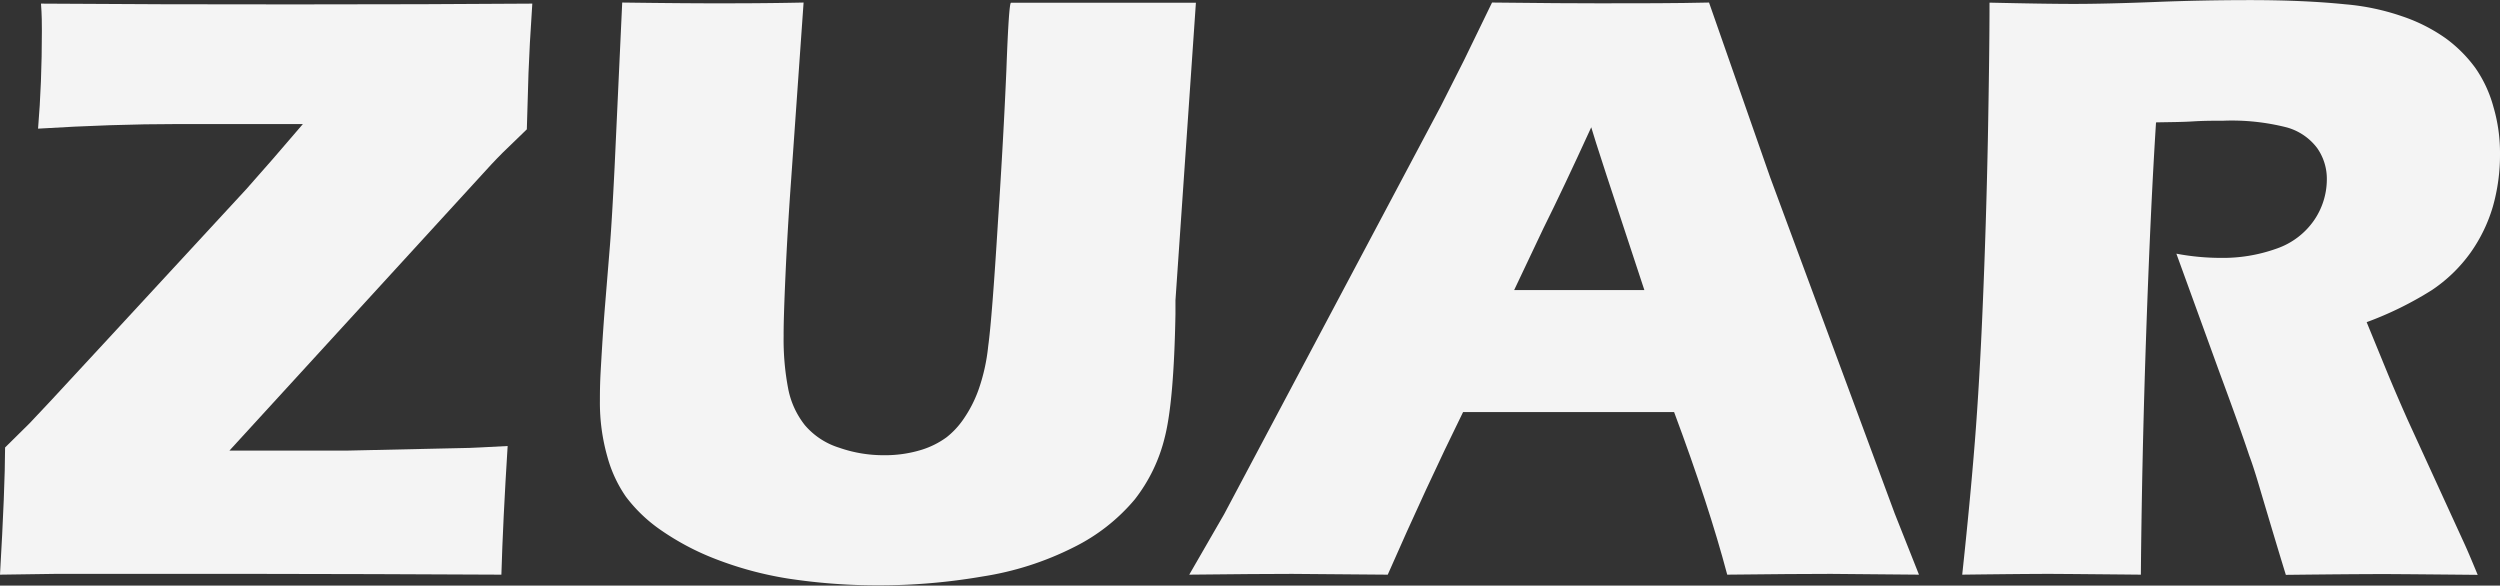
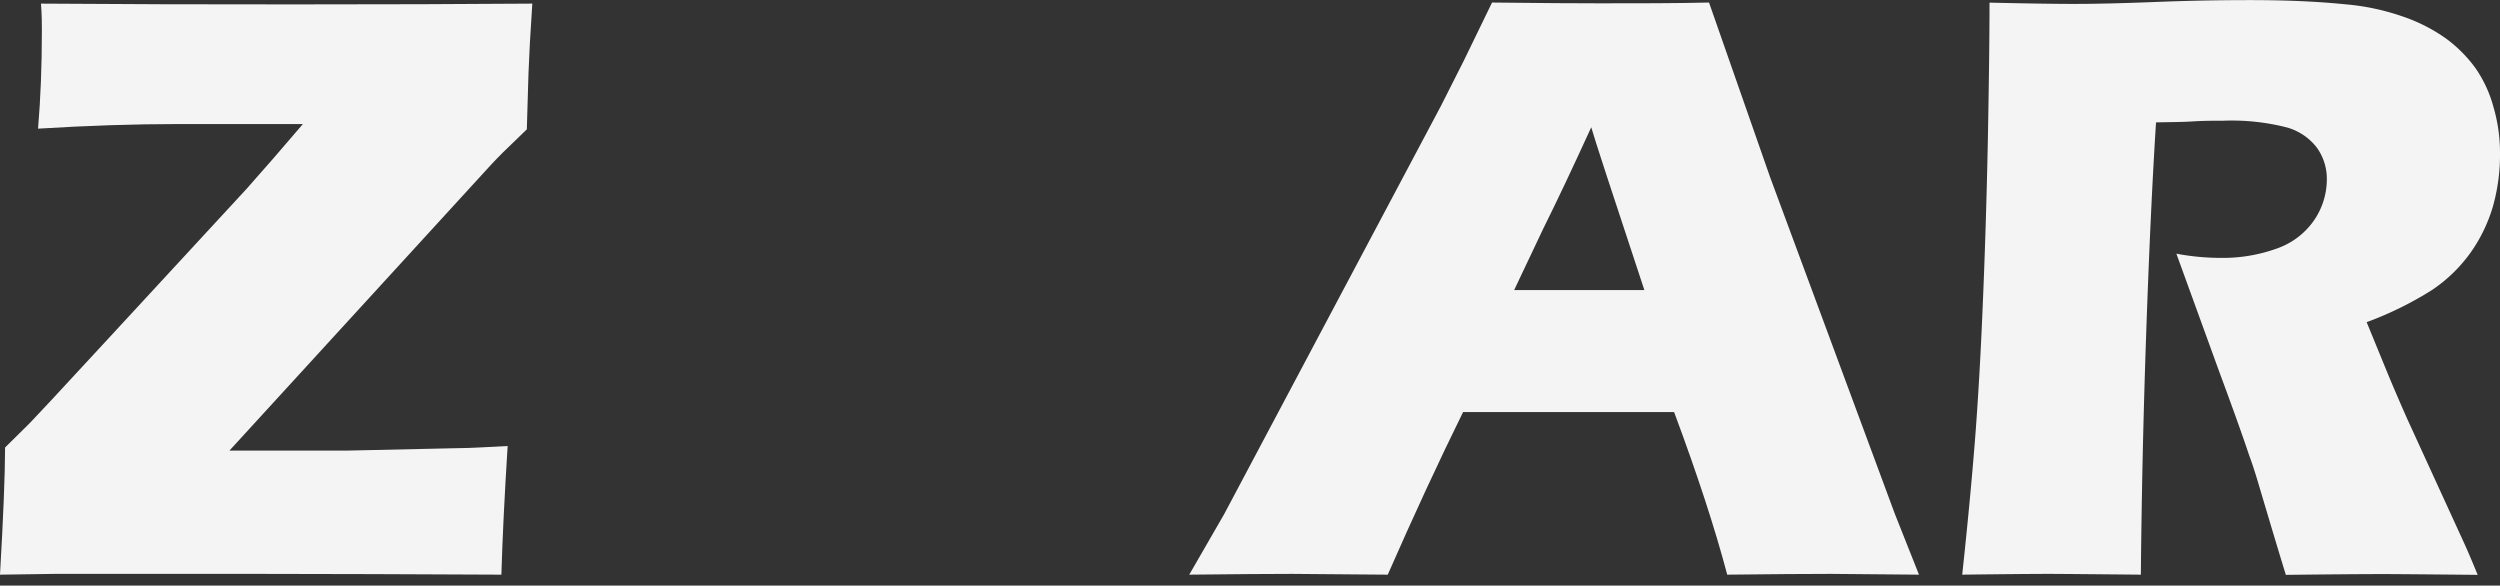
<svg xmlns="http://www.w3.org/2000/svg" id="Layer_1" data-name="Layer 1" viewBox="0 0 255.54 59.86">
  <rect x="0" y="0" width="255.54" height="59.86" fill="#333333" stroke="none" />
  <defs>
    <style>.cls-1{fill:#f4f4f4;}</style>
  </defs>
  <title>ZUAR f4f4f4</title>
  <path class="cls-1" d="M32.23,83.81q.51-8.82.52-13l2.52-2.49c.34-.34,3-3.18,7.92-8.52L57.41,44.4q2.49-2.79,5.78-6.65l-3.38,0-3.38,0h-6c-4.52,0-9.28.16-14.31.47q.39-4.64.39-10c0-.68,0-1.61-.09-2.78q12.18.09,25.84.08,14.14,0,24.38-.08-.3,4.5-.39,7.11l-.17,5.74-2.44,2.36c-.4.4-.8.81-1.2,1.24L55.68,71.13l5.87,0c1.4,0,3.42,0,6.08,0l11.82-.26c.89,0,2.44-.1,4.67-.21q-.48,7.62-.64,13.15-13.68-.07-24.81-.08H48.9l-11.06,0Z" transform="translate(-32.23 -25.07)" />
-   <path class="cls-1" d="M95.83,25.33c4.45.06,7.59.08,9.42.08,2.28,0,5.32,0,9.12-.08l-1.28,18.21q-.37,5.15-.57,9.64t-.19,6.21a26.63,26.63,0,0,0,.47,5.44,8.65,8.65,0,0,0,1.71,3.71A7.55,7.55,0,0,0,118,70.83a13.67,13.67,0,0,0,4.6.77,12.62,12.62,0,0,0,3.85-.56,8.71,8.71,0,0,0,2.53-1.27A8.3,8.3,0,0,0,130.65,68a12.85,12.85,0,0,0,1.59-3.06,19.23,19.23,0,0,0,1-4.49q.39-2.8,1-12.75.56-8.48.86-15.51.25-6.84.47-6.84h18.9l-2.09,30.42c0,.57,0,1,0,1.41q-.16,8.93-1.09,12.58a16.68,16.68,0,0,1-3.07,6.36A19.29,19.29,0,0,1,142,81,31.25,31.25,0,0,1,132.63,84a62.18,62.18,0,0,1-10.58.9,60.48,60.48,0,0,1-9.26-.69,36.1,36.1,0,0,1-7.42-2,26.52,26.52,0,0,1-5.74-3.06,15.37,15.37,0,0,1-3.43-3.32,13.29,13.29,0,0,1-1.88-4.05,20.14,20.14,0,0,1-.77-5.7c0-.69,0-1.72.08-3.11s.19-3.38.39-6l.56-6.86q.21-2.7.47-7.93Z" transform="translate(-32.23 -25.07)" />
  <path class="cls-1" d="M153.79,83.81l3.56-6.17,22.16-41.73,2.36-4.67q1-2.05,2.87-5.91c5,.06,8.69.08,11,.08,4,0,7.75,0,11.18-.08l6.25,17.87L225.9,77.56l2.48,6.25-9-.08q-3.62,0-10.6.08-1.87-7.07-5.43-16.62H181.78q-3.72,7.55-7.7,16.62l-9.78-.08Q161,83.73,153.79,83.81ZM187,54.72h13.31q-5-15.09-5.43-16.64Q192,44.38,190,48.39Z" transform="translate(-32.23 -25.07)" />
  <path class="cls-1" d="M232.8,83.81q.81-7.53,1.29-13.58t.81-14q.34-8,.52-16.82c.11-5.89.17-10.59.17-14.07,3.57.08,6.45.13,8.65.13s5.07-.07,8.36-.2,6.48-.19,9.59-.19c3.66,0,6.91.14,9.77.43a23.93,23.93,0,0,1,5.85,1.24A17.18,17.18,0,0,1,282.24,29a13.88,13.88,0,0,1,3,3A12.82,12.82,0,0,1,287.1,36a16.66,16.66,0,0,1,.67,4.82,19.36,19.36,0,0,1-.73,5.37,15.87,15.87,0,0,1-2.29,4.72,15.38,15.38,0,0,1-3.94,3.81A35.33,35.33,0,0,1,274.14,58l2.23,5.44c.63,1.51,1.3,3.06,2,4.63l5.75,12.55c.25.54.71,1.61,1.37,3.21q-7.06-.07-9.51-.08-3.08,0-10.1.08-.69-2.22-2.49-8.27c-.49-1.68-.9-3-1.24-3.89q-1-3-3.05-8.53L254.69,51a24.54,24.54,0,0,0,4.54.43,16.23,16.23,0,0,0,5.68-.94,7.7,7.7,0,0,0,3.86-2.91,7.42,7.42,0,0,0,1.3-4.16,5.46,5.46,0,0,0-1-3.23A5.84,5.84,0,0,0,266,38.1a22.71,22.71,0,0,0-6.53-.69c-1,0-2,0-3.11.07s-2.32.07-3.75.1q-.56,8.79-1,21.43t-.55,24.8q-7.17-.07-9.31-.08Q239.27,83.73,232.8,83.81Z" transform="translate(-32.23 -25.07)" />
</svg>